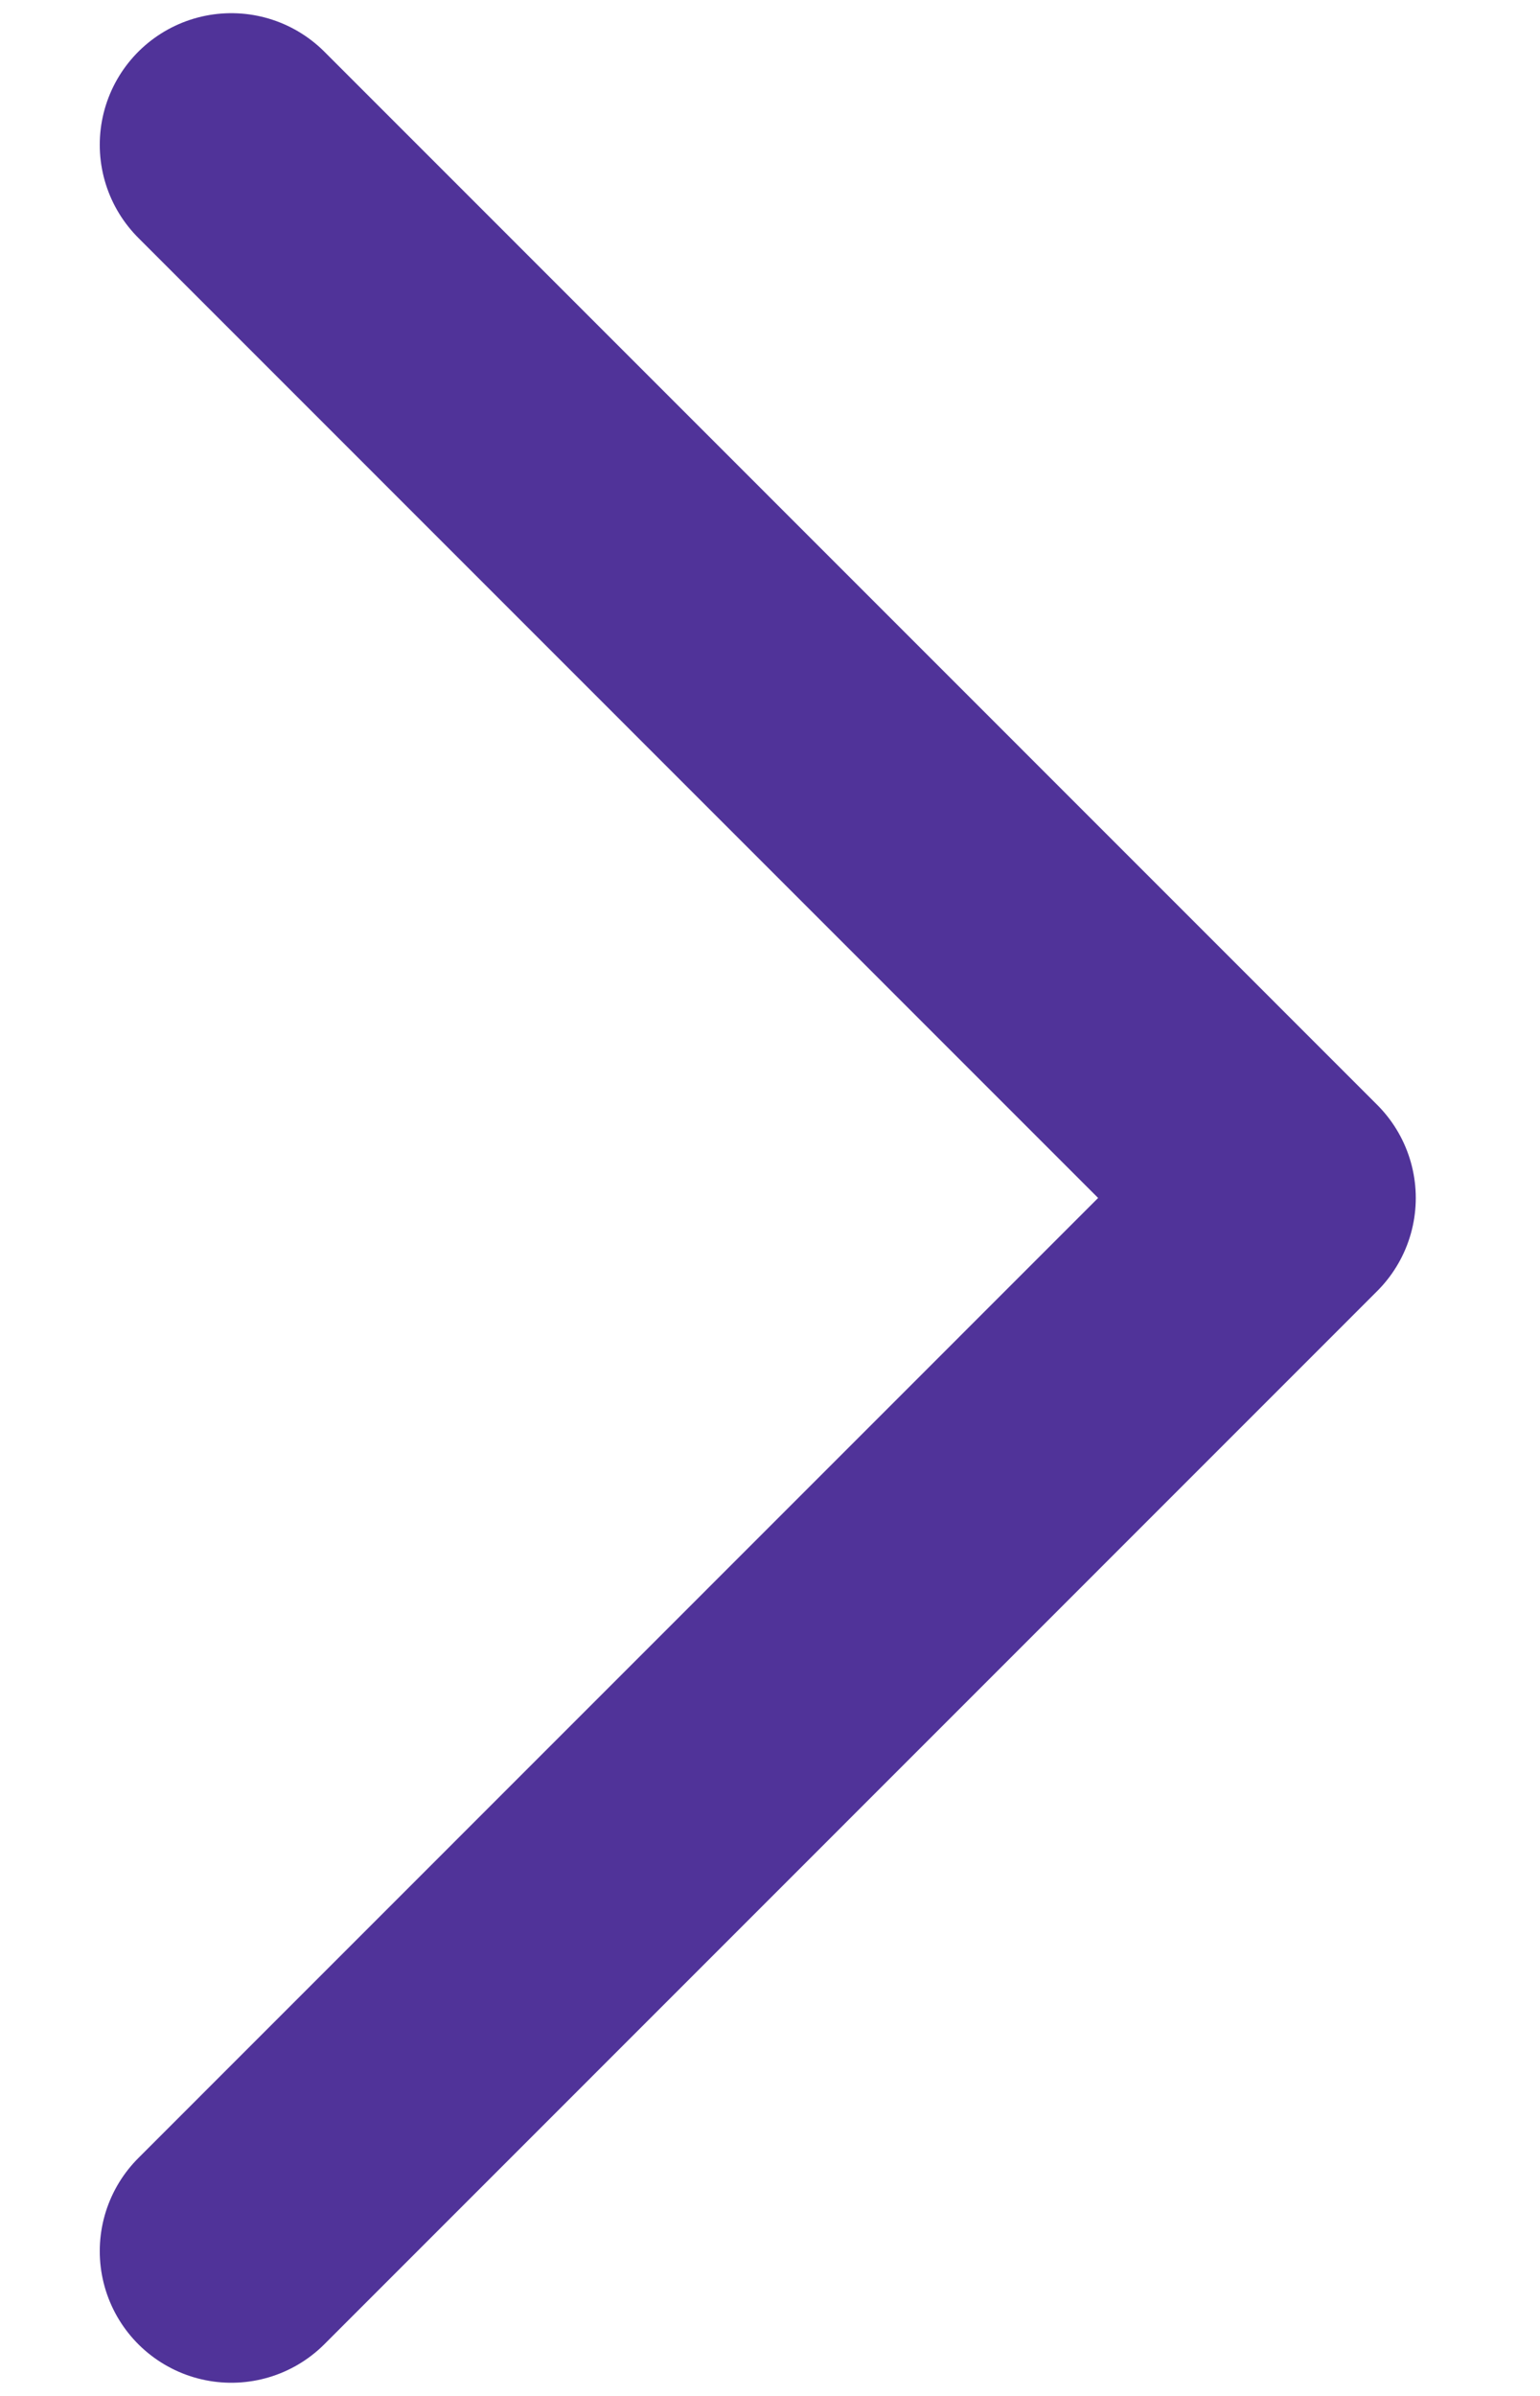
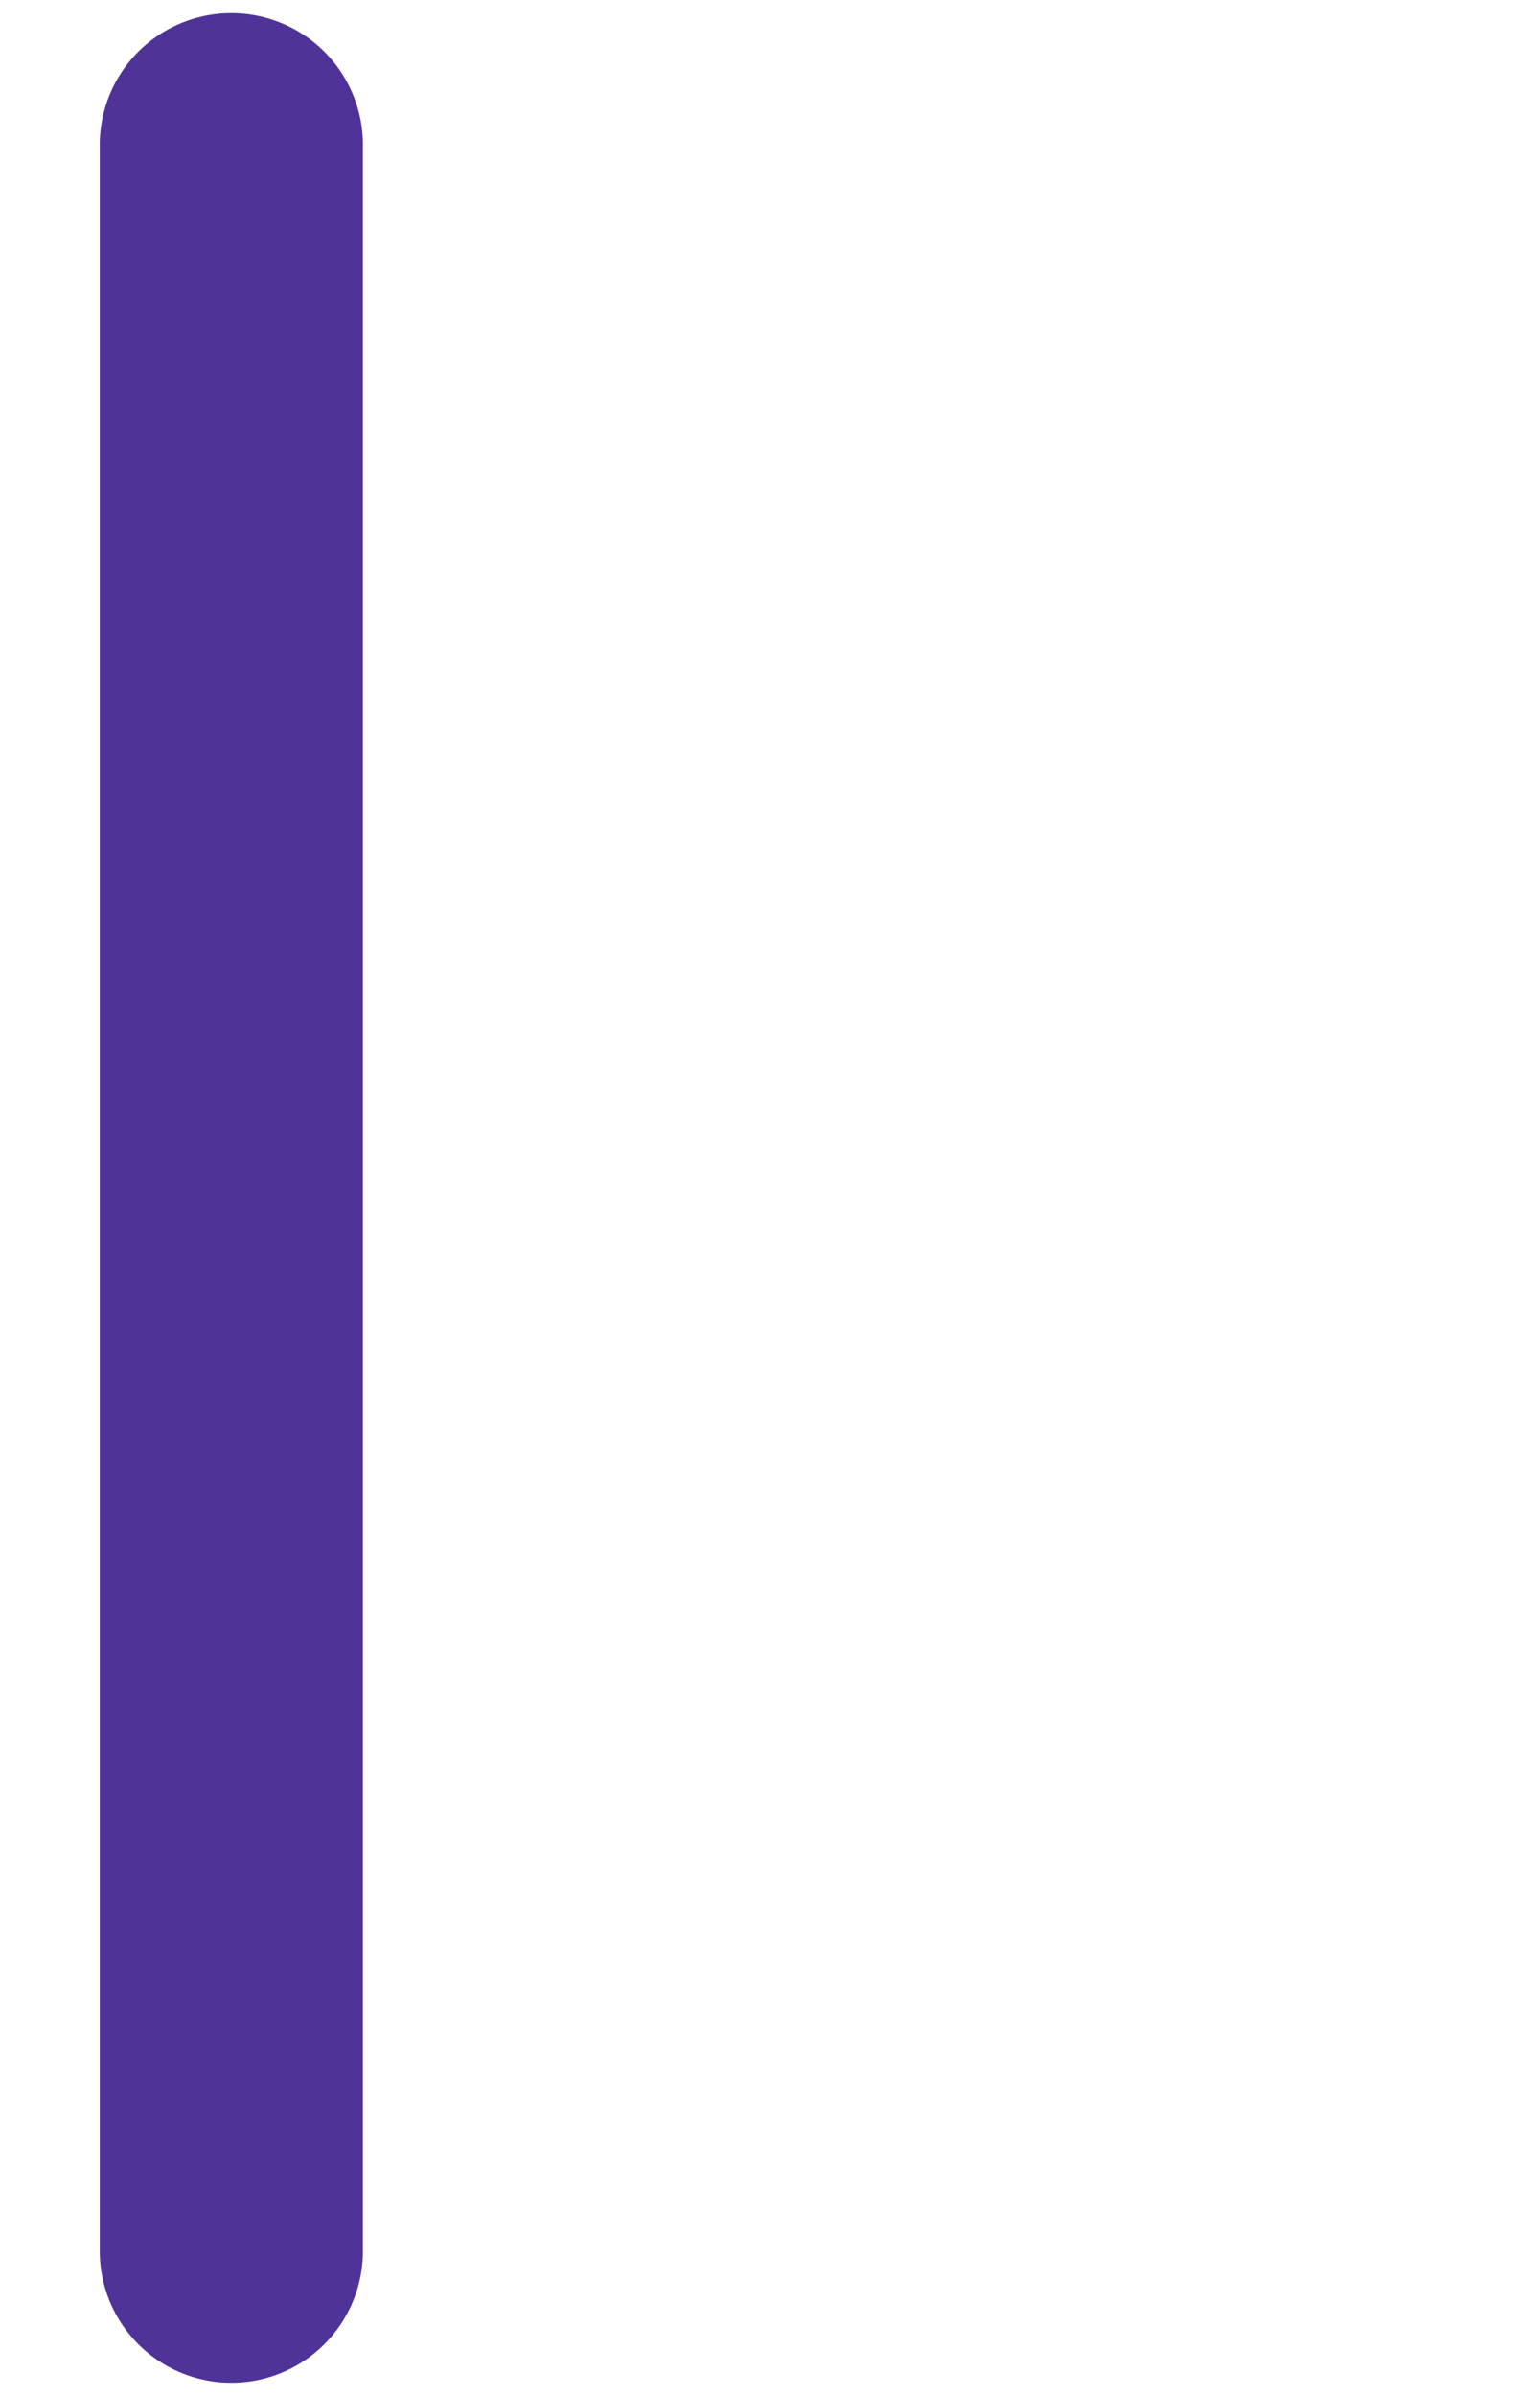
<svg xmlns="http://www.w3.org/2000/svg" width="9" height="14" viewBox="0 0 9 14" fill="none">
-   <path d="M1.352 0.846L7.505 7L1.352 13.154" stroke="#503399" stroke-width="1.538" stroke-linecap="round" stroke-linejoin="round" />
+   <path d="M1.352 0.846L1.352 13.154" stroke="#503399" stroke-width="1.538" stroke-linecap="round" stroke-linejoin="round" />
</svg>